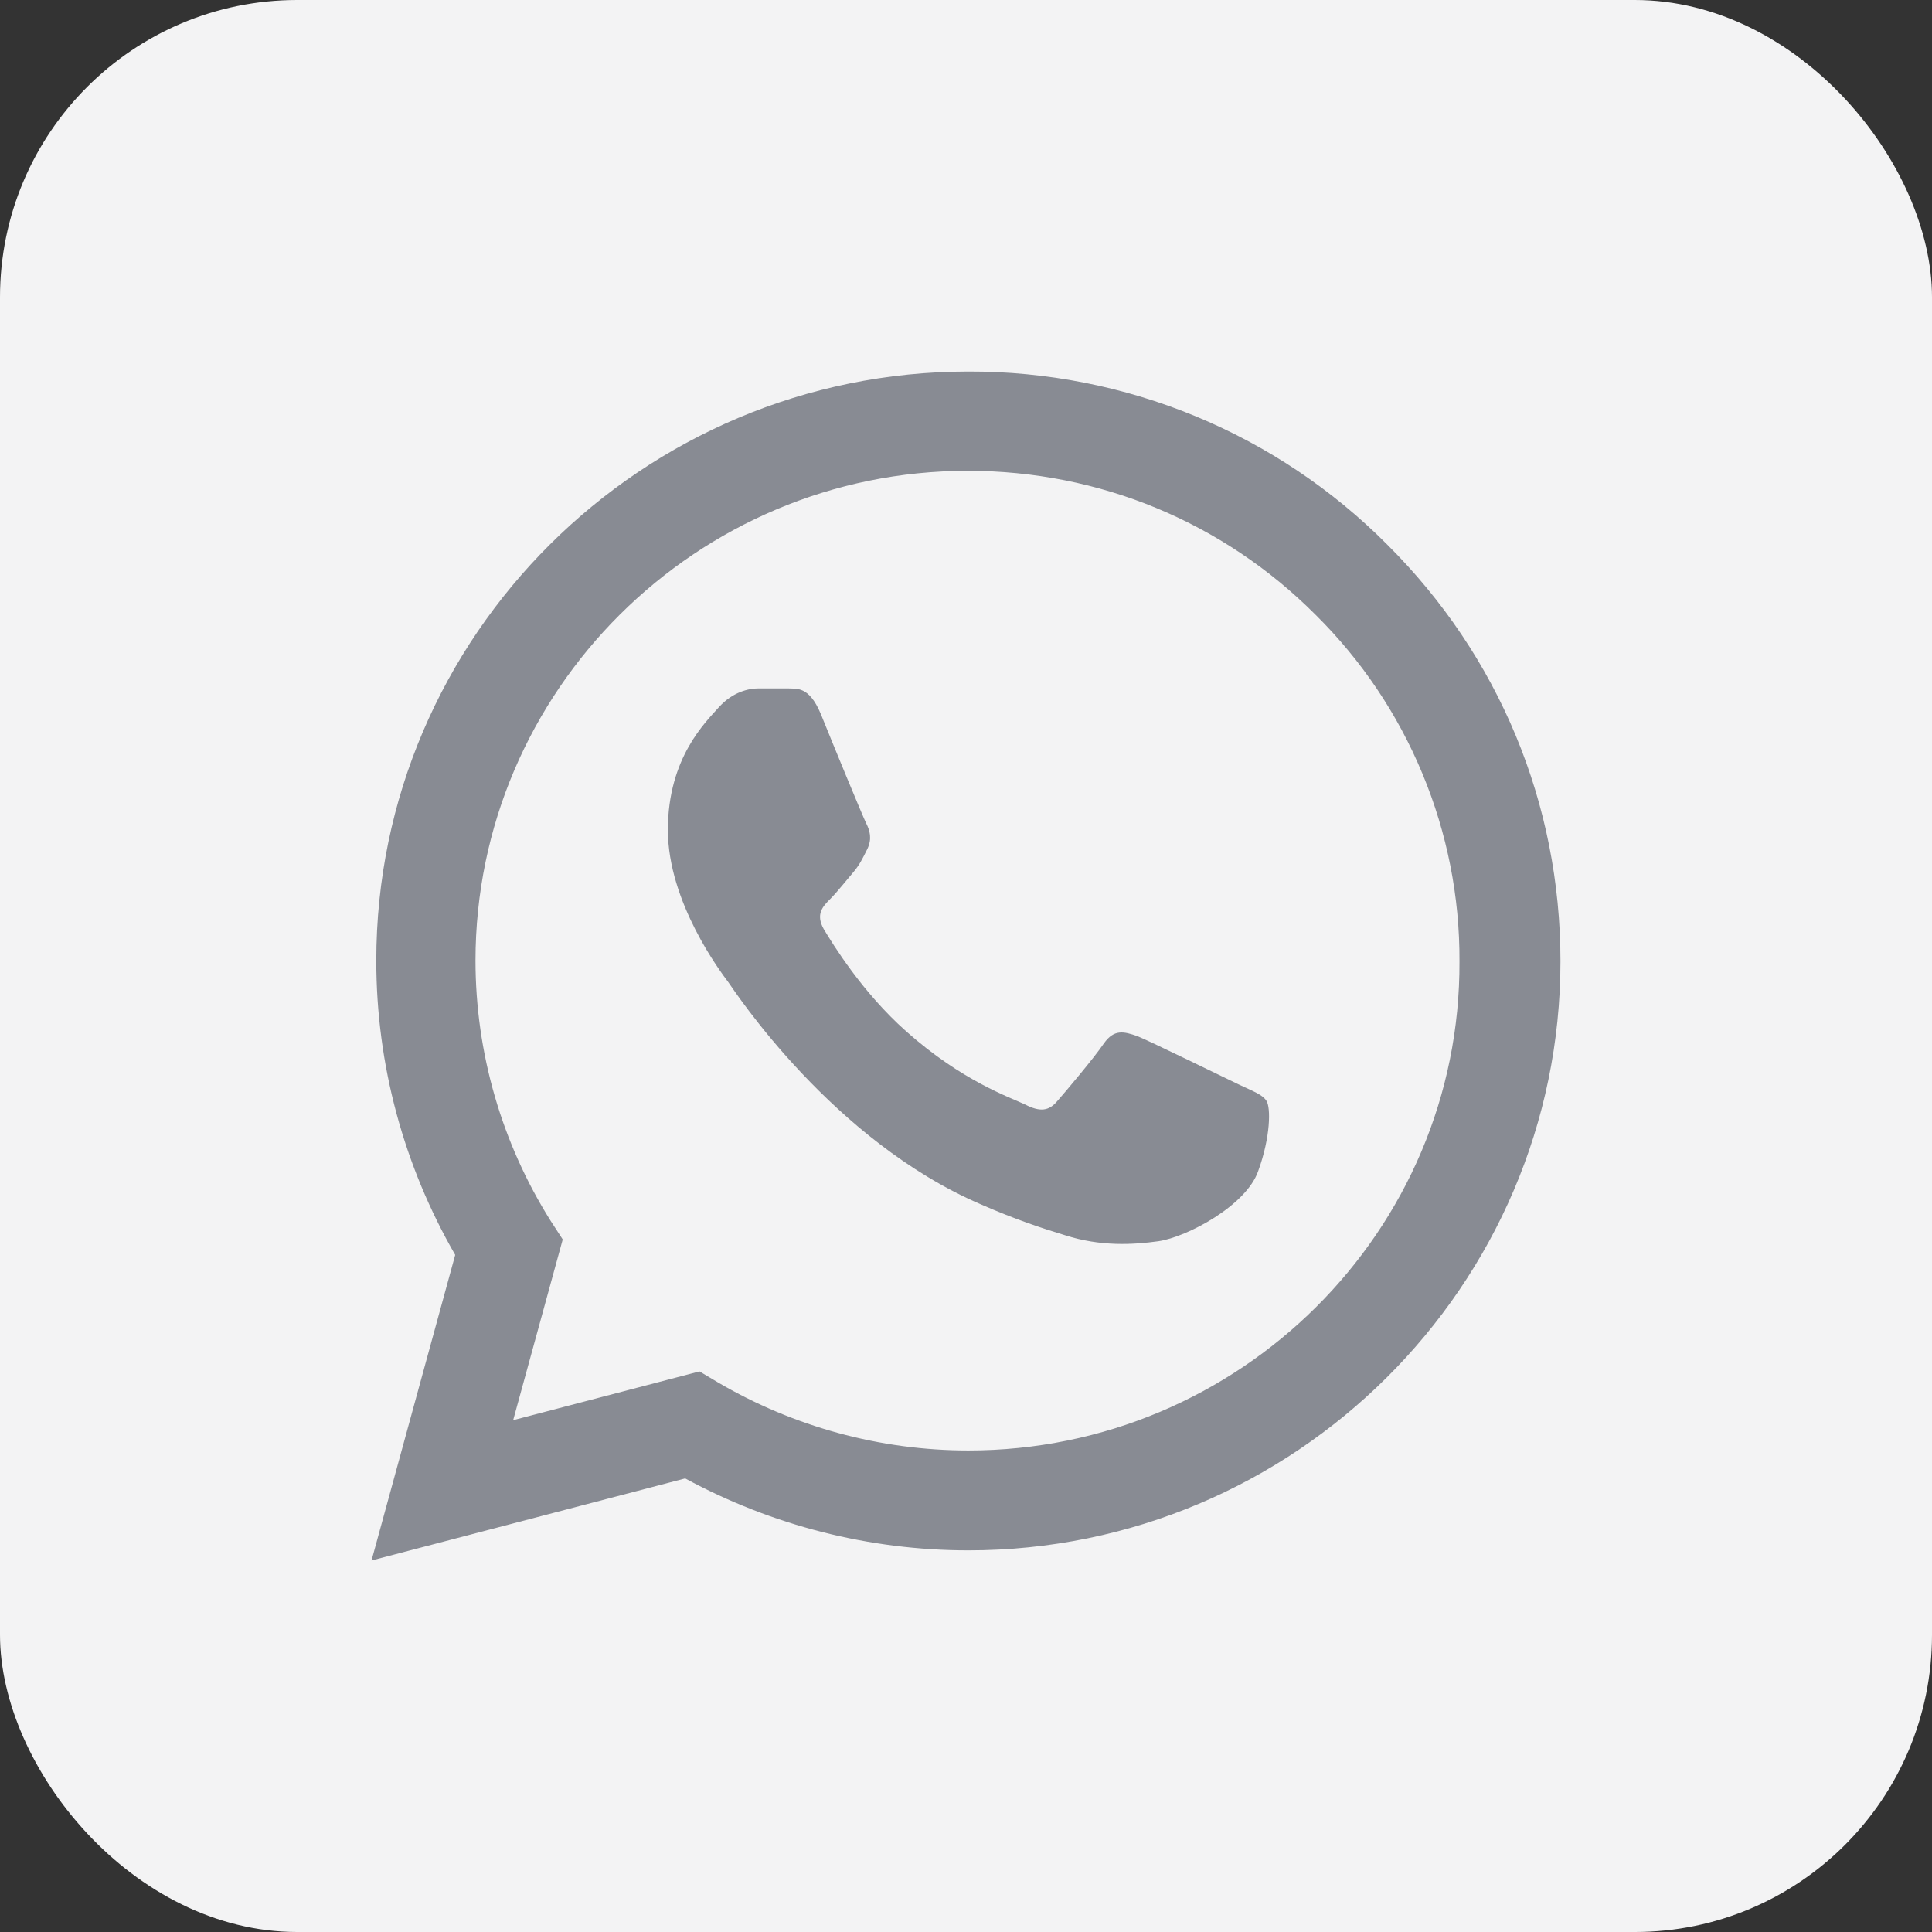
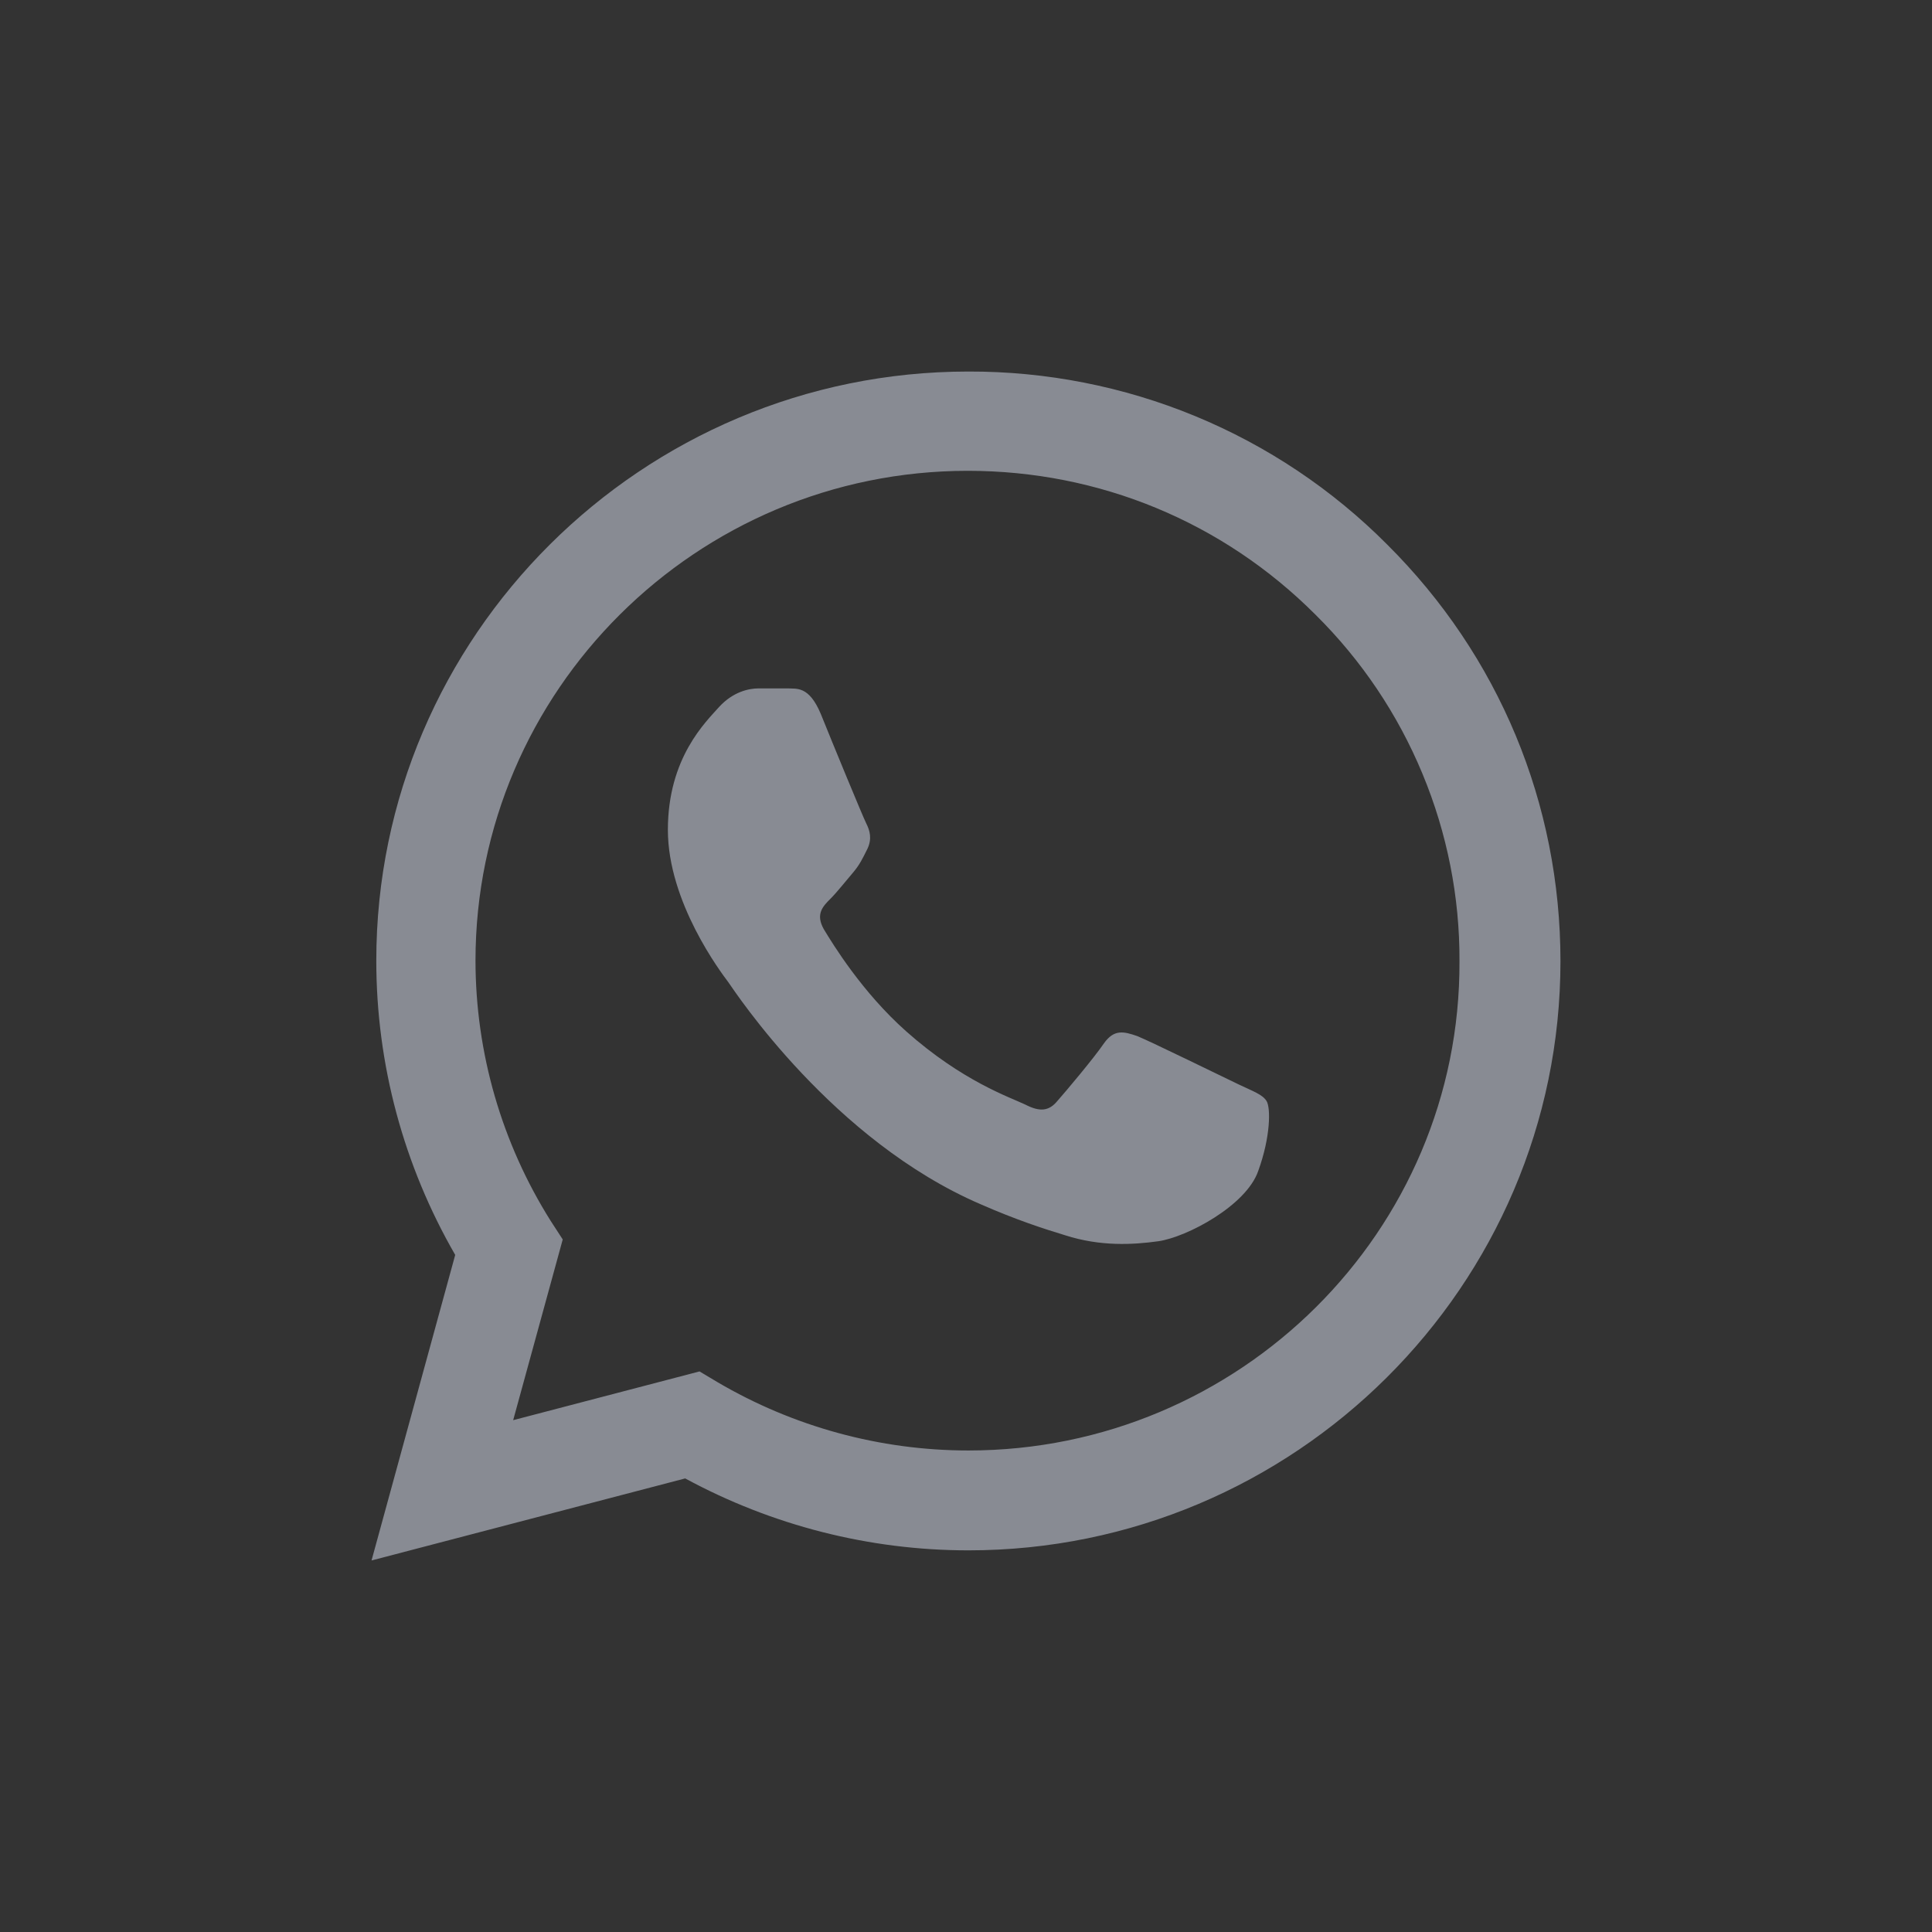
<svg xmlns="http://www.w3.org/2000/svg" width="26" height="26" viewBox="0 0 26 26" fill="none">
  <rect x="0" y="0" width="26" height="26" fill="#333333" stroke="none" />
-   <rect width="26" height="26" rx="4" fill="#F3F3F4" />
  <path d="M18.668 7.328C17.931 6.587 17.053 6 16.085 5.6C15.118 5.201 14.08 4.997 13.032 5C8.642 5 5.064 8.56 5.064 12.928C5.064 14.328 5.434 15.688 6.126 16.888L5 21L9.221 19.896C10.387 20.528 11.697 20.864 13.032 20.864C17.422 20.864 21 17.304 21 12.936C21 10.816 20.172 8.824 18.668 7.328ZM13.032 19.52C11.842 19.52 10.676 19.2 9.655 18.6L9.414 18.456L6.906 19.112L7.573 16.68L7.412 16.432C6.751 15.382 6.4 14.167 6.399 12.928C6.399 9.296 9.374 6.336 13.024 6.336C14.793 6.336 16.457 7.024 17.703 8.272C18.321 8.883 18.81 9.61 19.142 10.411C19.475 11.211 19.645 12.07 19.641 12.936C19.657 16.568 16.682 19.52 13.032 19.52ZM16.666 14.592C16.465 14.496 15.484 14.016 15.307 13.944C15.123 13.88 14.994 13.848 14.857 14.04C14.721 14.24 14.343 14.688 14.23 14.816C14.118 14.952 13.997 14.968 13.796 14.864C13.595 14.768 12.952 14.552 12.196 13.88C11.601 13.352 11.207 12.704 11.086 12.504C10.974 12.304 11.07 12.2 11.175 12.096C11.263 12.008 11.376 11.864 11.472 11.752C11.569 11.64 11.609 11.552 11.673 11.424C11.738 11.288 11.706 11.176 11.657 11.08C11.609 10.984 11.207 10.008 11.046 9.608C10.885 9.224 10.717 9.272 10.596 9.264H10.21C10.073 9.264 9.864 9.312 9.679 9.512C9.503 9.712 8.988 10.192 8.988 11.168C8.988 12.144 9.704 13.088 9.8 13.216C9.896 13.352 11.207 15.352 13.201 16.208C13.675 16.416 14.045 16.536 14.335 16.624C14.809 16.776 15.243 16.752 15.589 16.704C15.975 16.648 16.771 16.224 16.932 15.76C17.101 15.296 17.101 14.904 17.044 14.816C16.988 14.728 16.867 14.688 16.666 14.592Z" fill="#888B93" />
</svg>